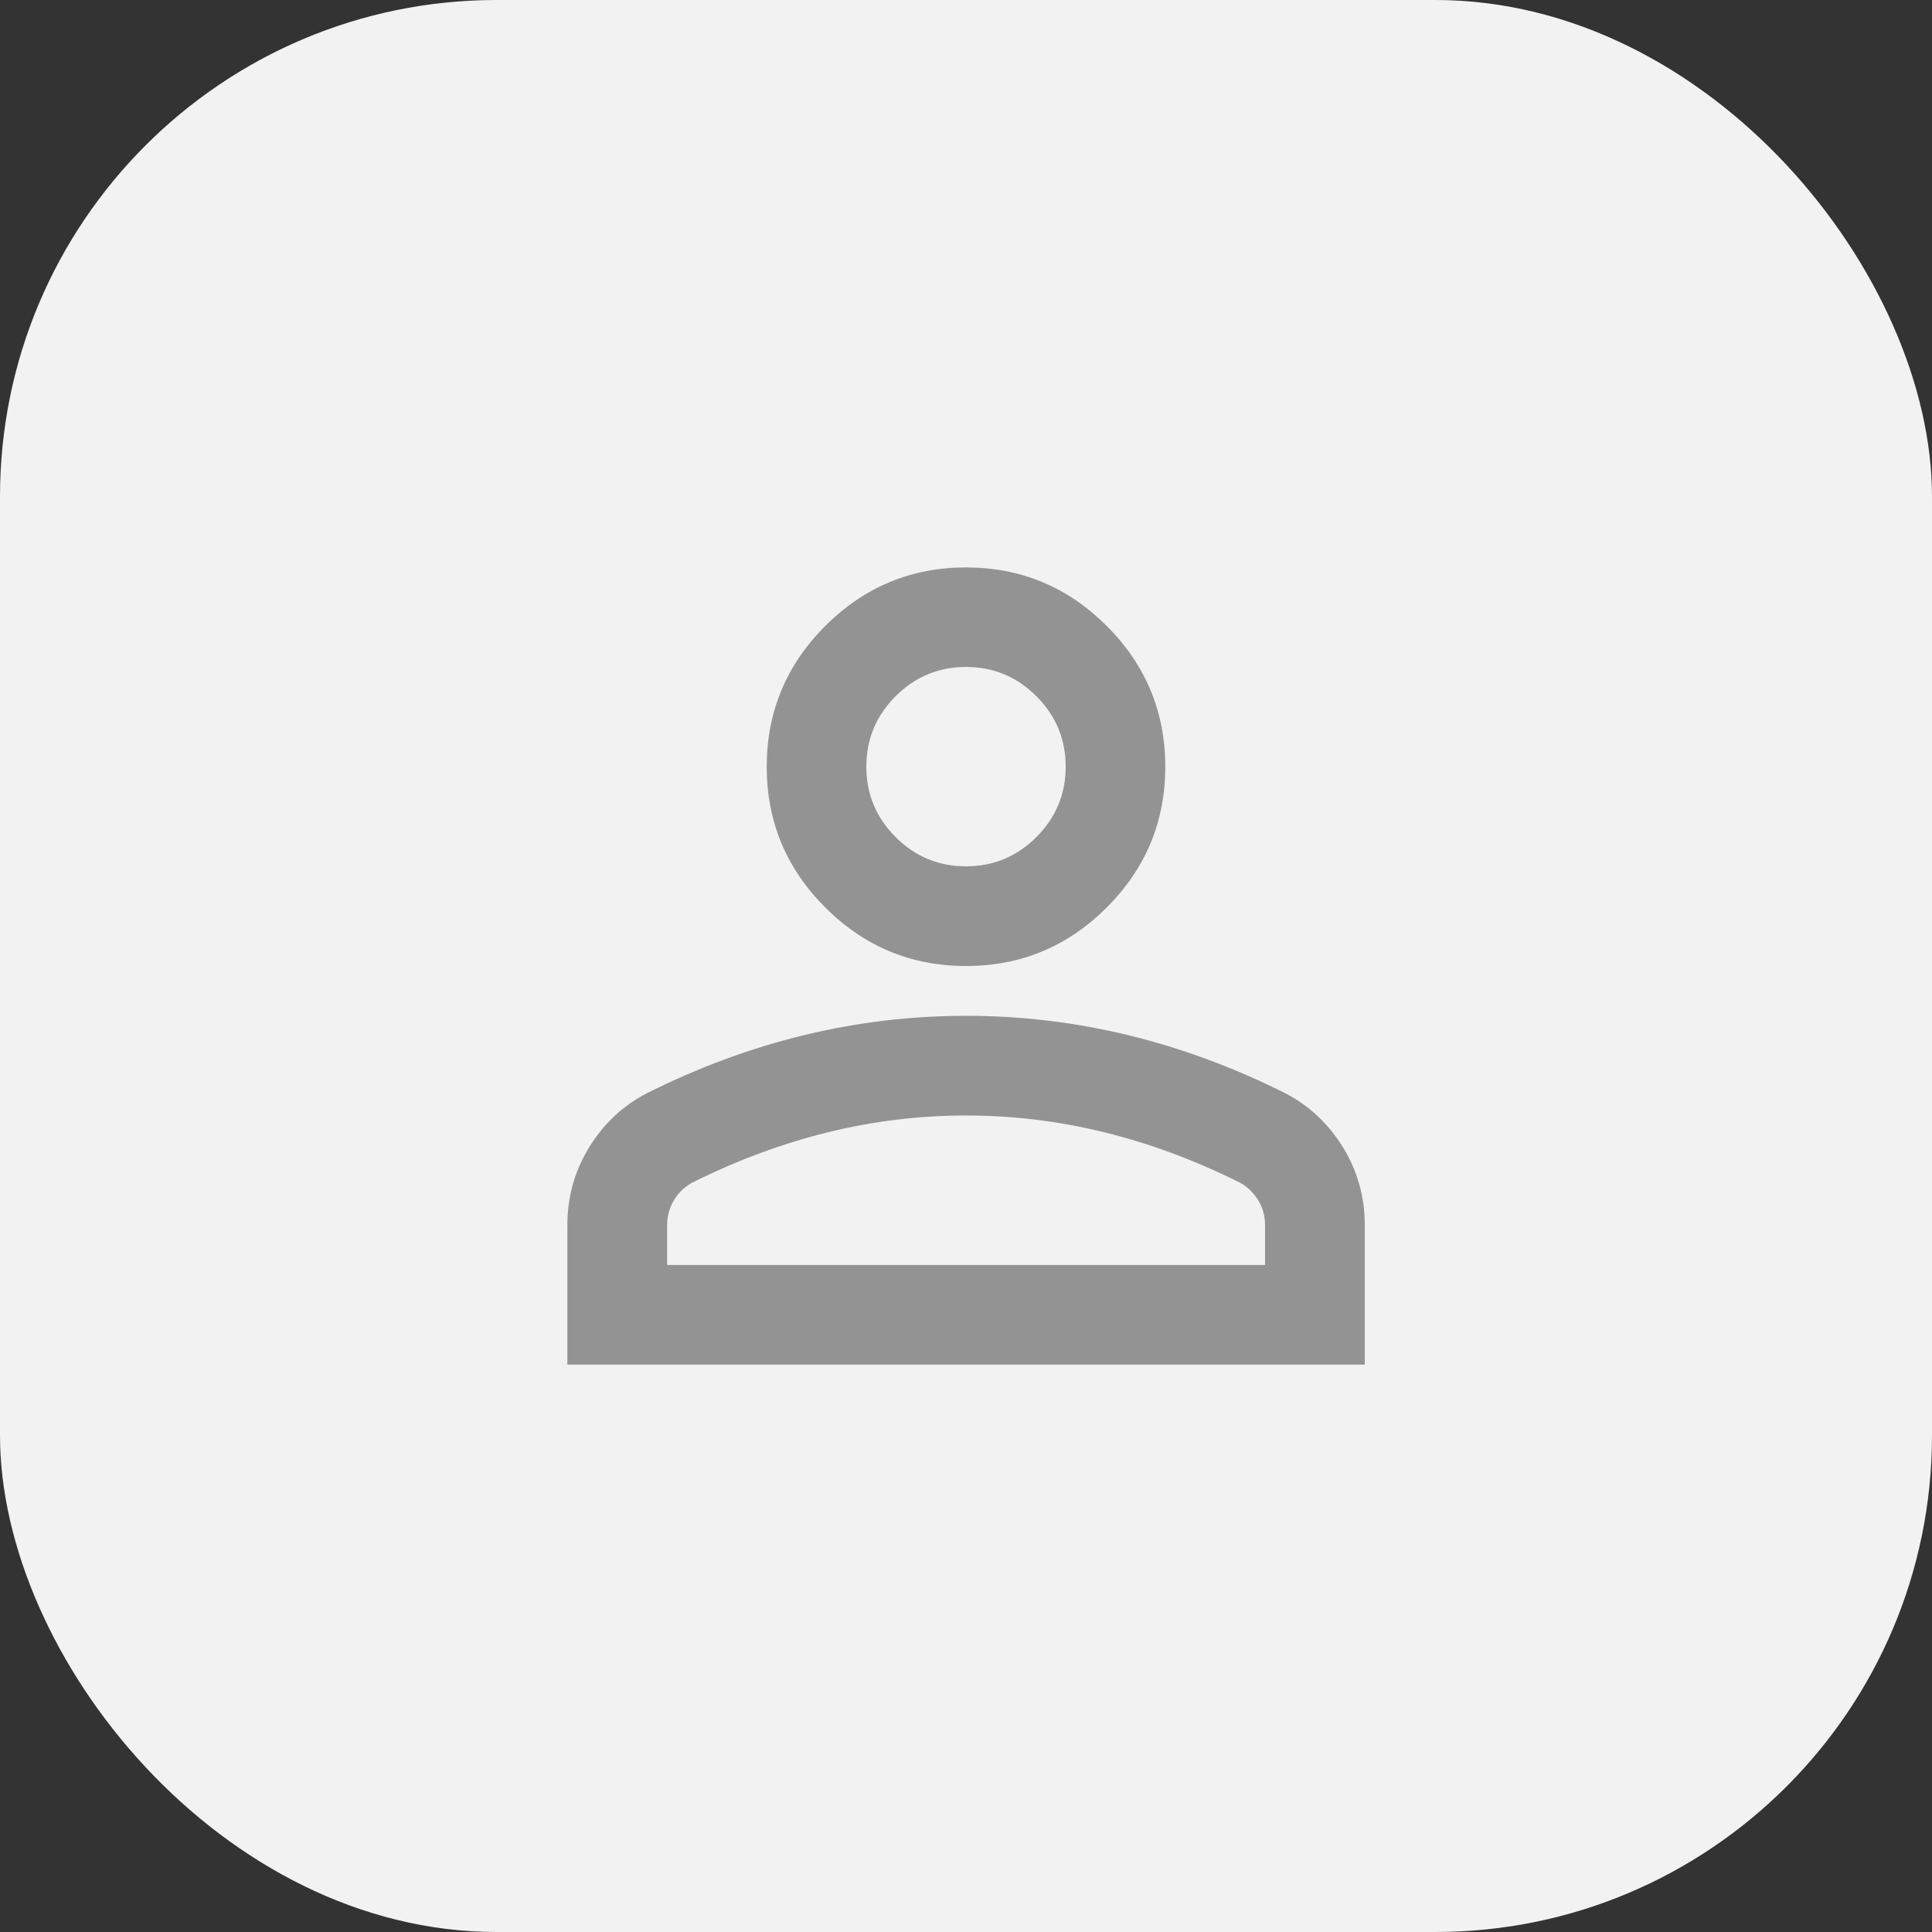
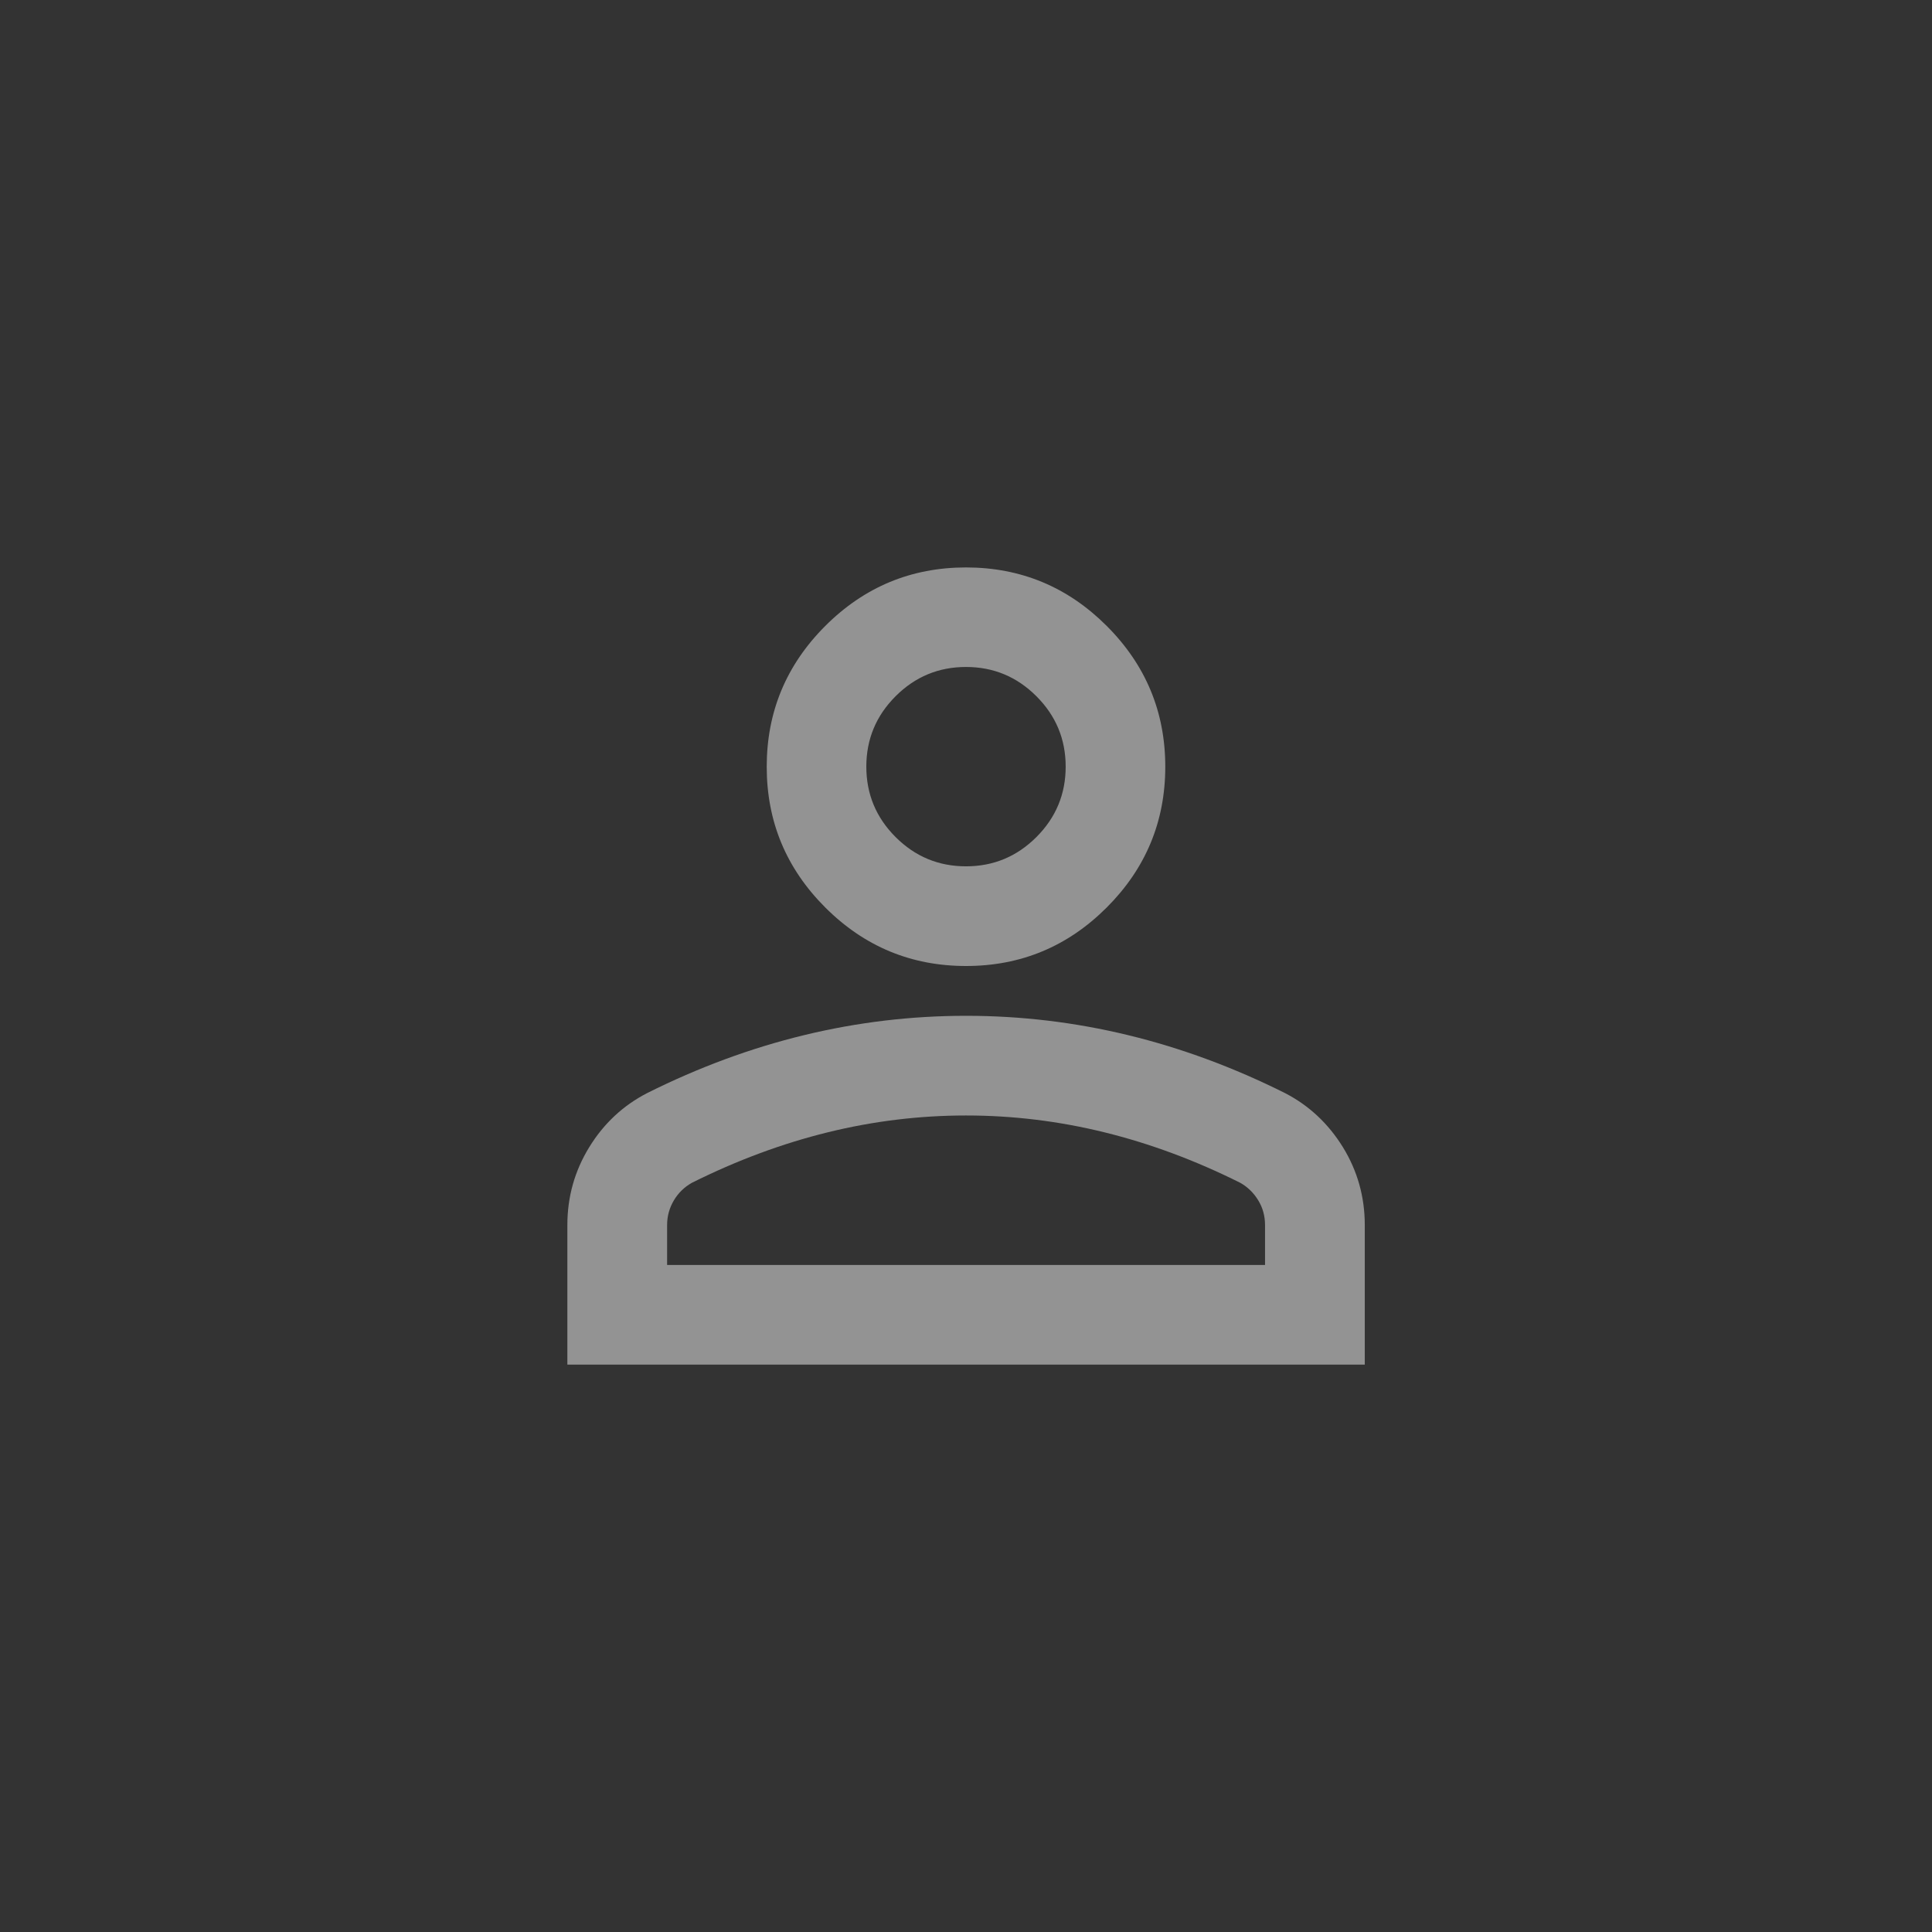
<svg xmlns="http://www.w3.org/2000/svg" id="Ebene_2" data-name="Ebene 2" viewBox="0 0 270 270">
  <rect x="0" y="0" width="270" height="270" fill="#333333" stroke="none" />
  <defs>
    <style>
      .cls-1 {
        fill: #f2f2f2;
      }

      .cls-1, .cls-2 {
        stroke-width: 0px;
      }

      .cls-2 {
        fill: #939393;
      }
    </style>
  </defs>
  <g id="Ebene_1-2" data-name="Ebene 1">
    <g>
      <g id="Gruppe_30089" data-name="Gruppe 30089">
        <g id="Gruppe_30088" data-name="Gruppe 30088">
-           <rect class="cls-1" width="270" height="270" rx="69.41" ry="69.41" />
-         </g>
+           </g>
      </g>
      <path class="cls-2" d="M135,135c-7.66,0-14.22-2.73-19.67-8.18-5.46-5.46-8.18-12.01-8.18-19.67s2.73-14.22,8.18-19.67,12.01-8.18,19.67-8.18,14.22,2.73,19.67,8.18,8.18,12.01,8.18,19.67-2.73,14.22-8.18,19.67c-5.46,5.46-12.01,8.18-19.67,8.18ZM79.29,190.71v-19.5c0-3.95,1.02-7.57,3.05-10.88s4.73-5.83,8.1-7.57c7.2-3.6,14.51-6.3,21.94-8.1,7.43-1.8,14.97-2.7,22.63-2.7s15.2.9,22.63,2.7c7.43,1.8,14.74,4.5,21.94,8.1,3.37,1.74,6.06,4.27,8.1,7.57,2.03,3.31,3.05,6.93,3.05,10.88v19.5h-111.42ZM93.22,176.78h83.57v-5.57c0-1.28-.32-2.44-.96-3.48s-1.48-1.86-2.52-2.44c-6.27-3.13-12.59-5.48-18.98-7.05-6.38-1.57-12.83-2.35-19.32-2.35s-12.94.78-19.32,2.35c-6.38,1.57-12.71,3.92-18.98,7.05-1.04.58-1.89,1.39-2.52,2.44s-.96,2.21-.96,3.48v5.57ZM135,121.07c3.83,0,7.11-1.36,9.84-4.09s4.09-6.01,4.09-9.84-1.36-7.11-4.09-9.84-6.01-4.09-9.84-4.09-7.11,1.36-9.84,4.09-4.09,6.01-4.09,9.84,1.36,7.11,4.09,9.84,6.01,4.09,9.84,4.09Z" />
    </g>
  </g>
</svg>